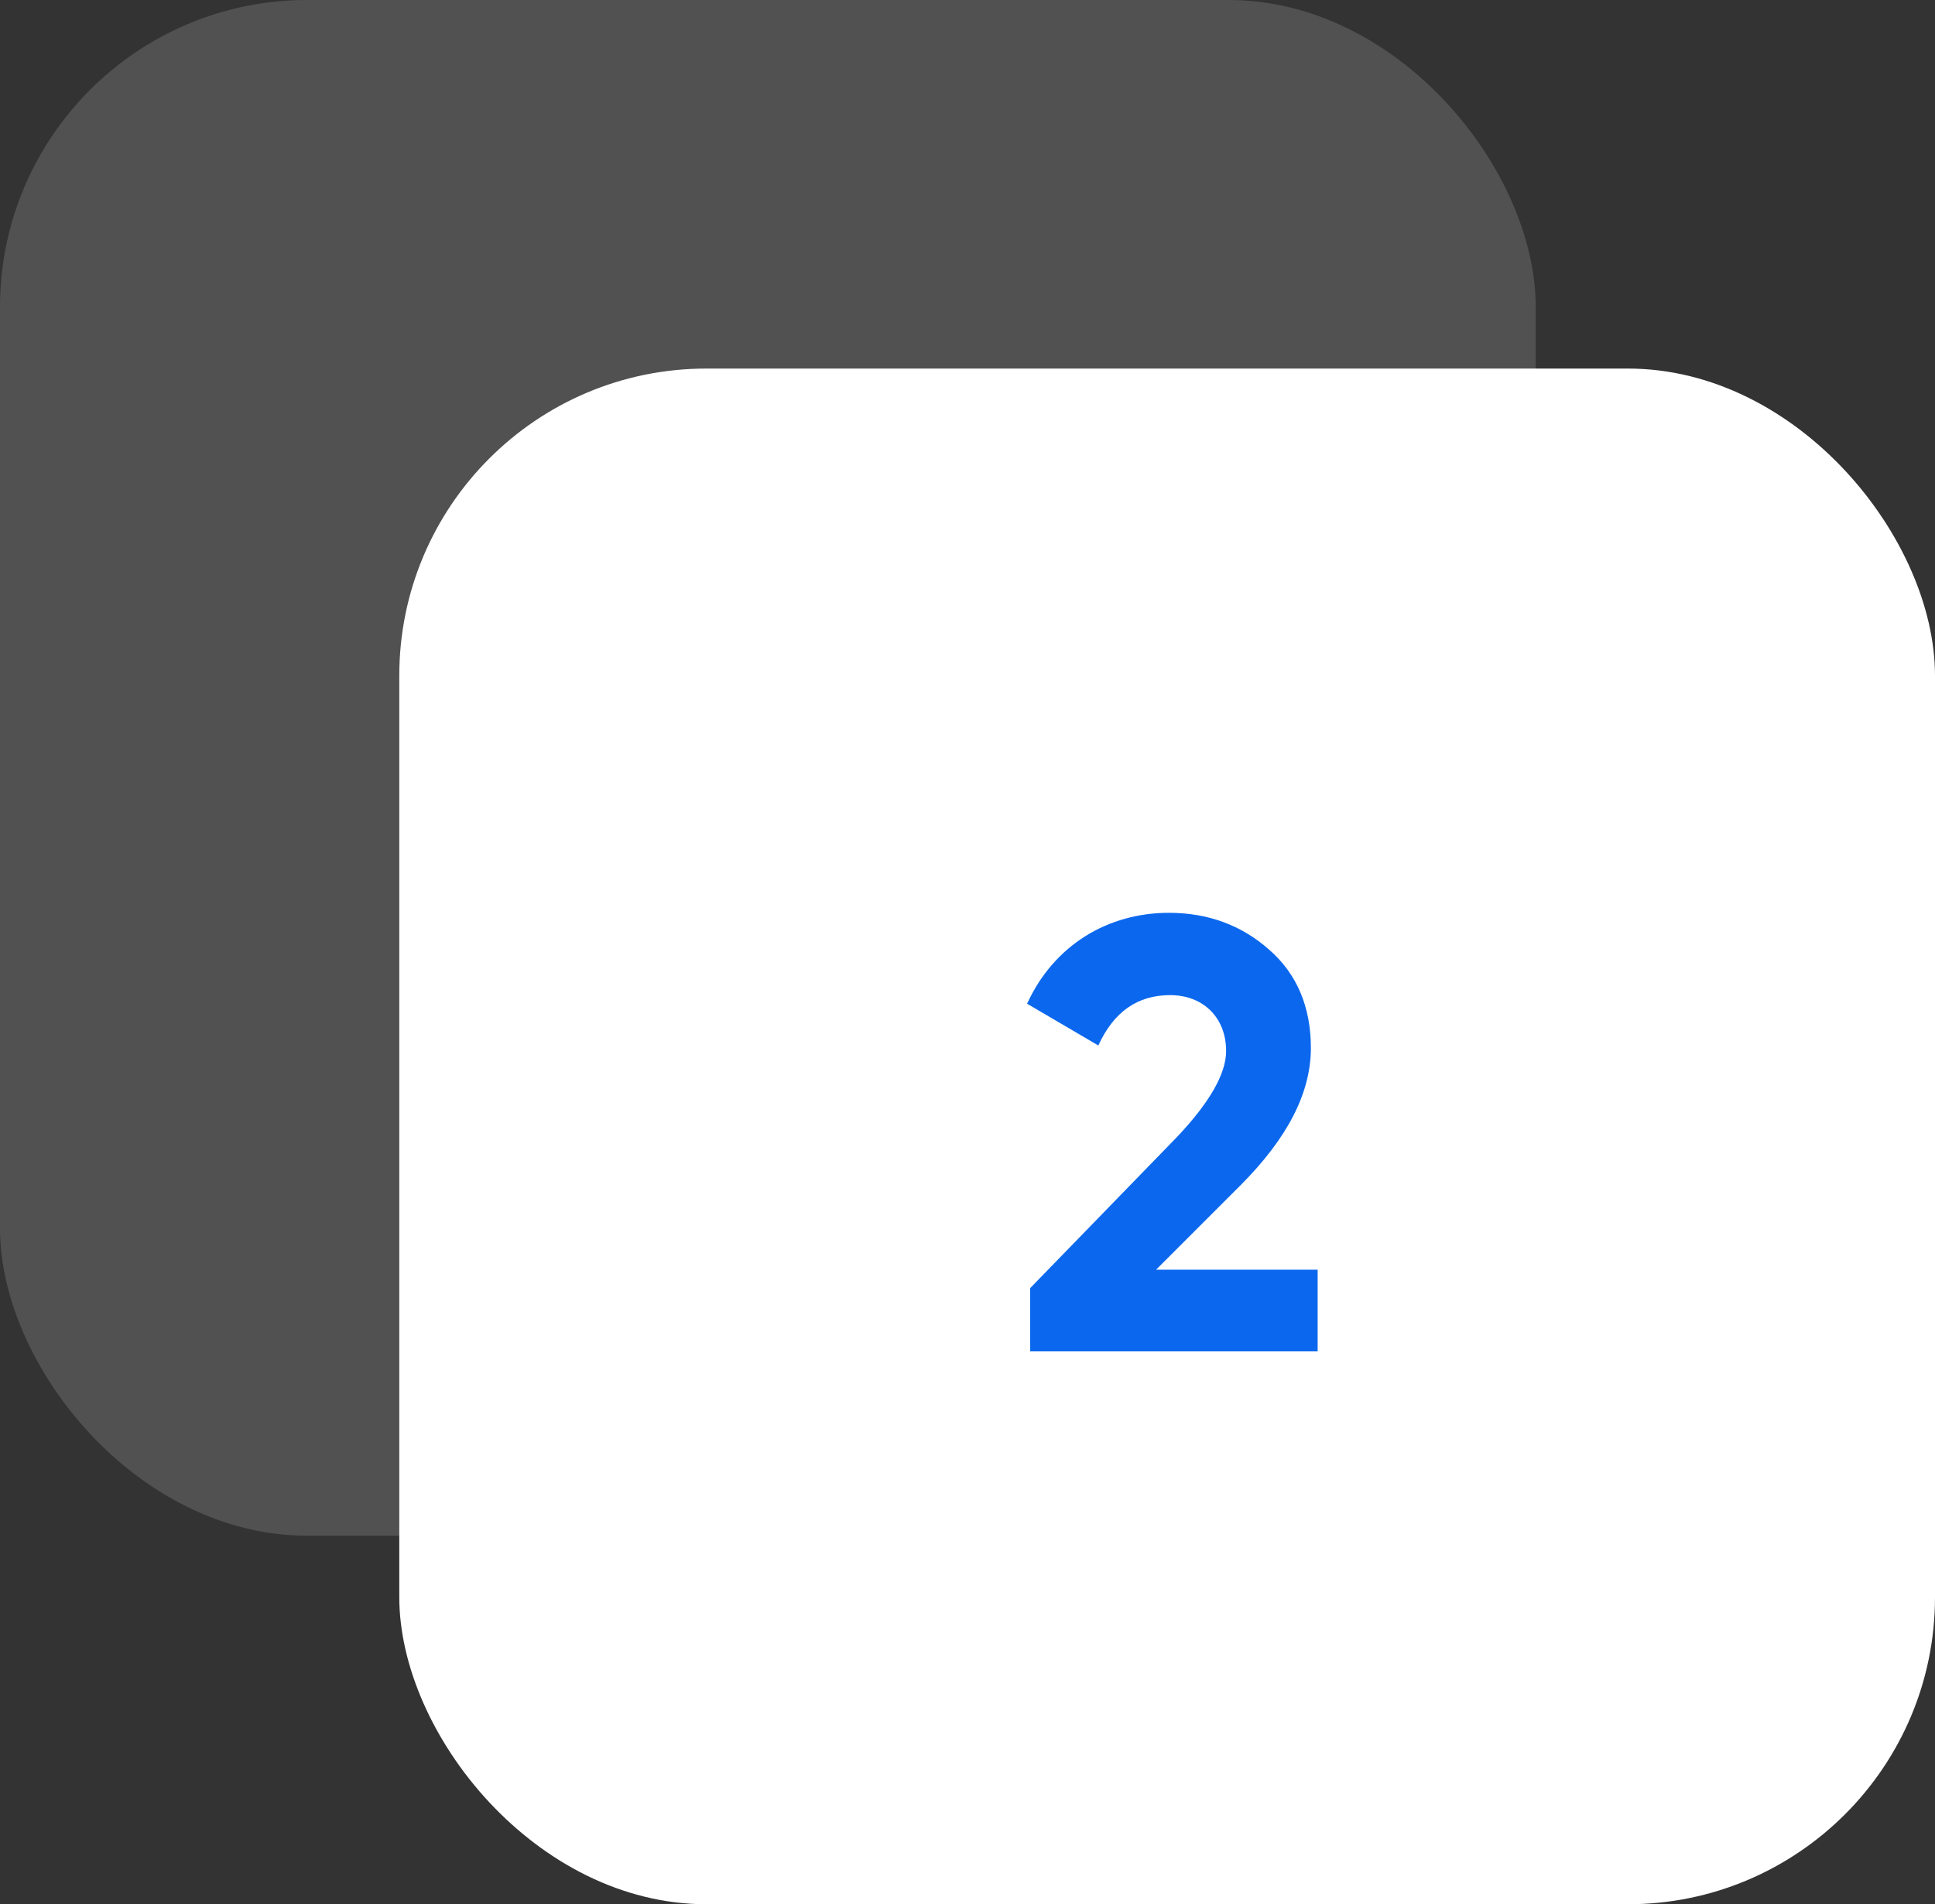
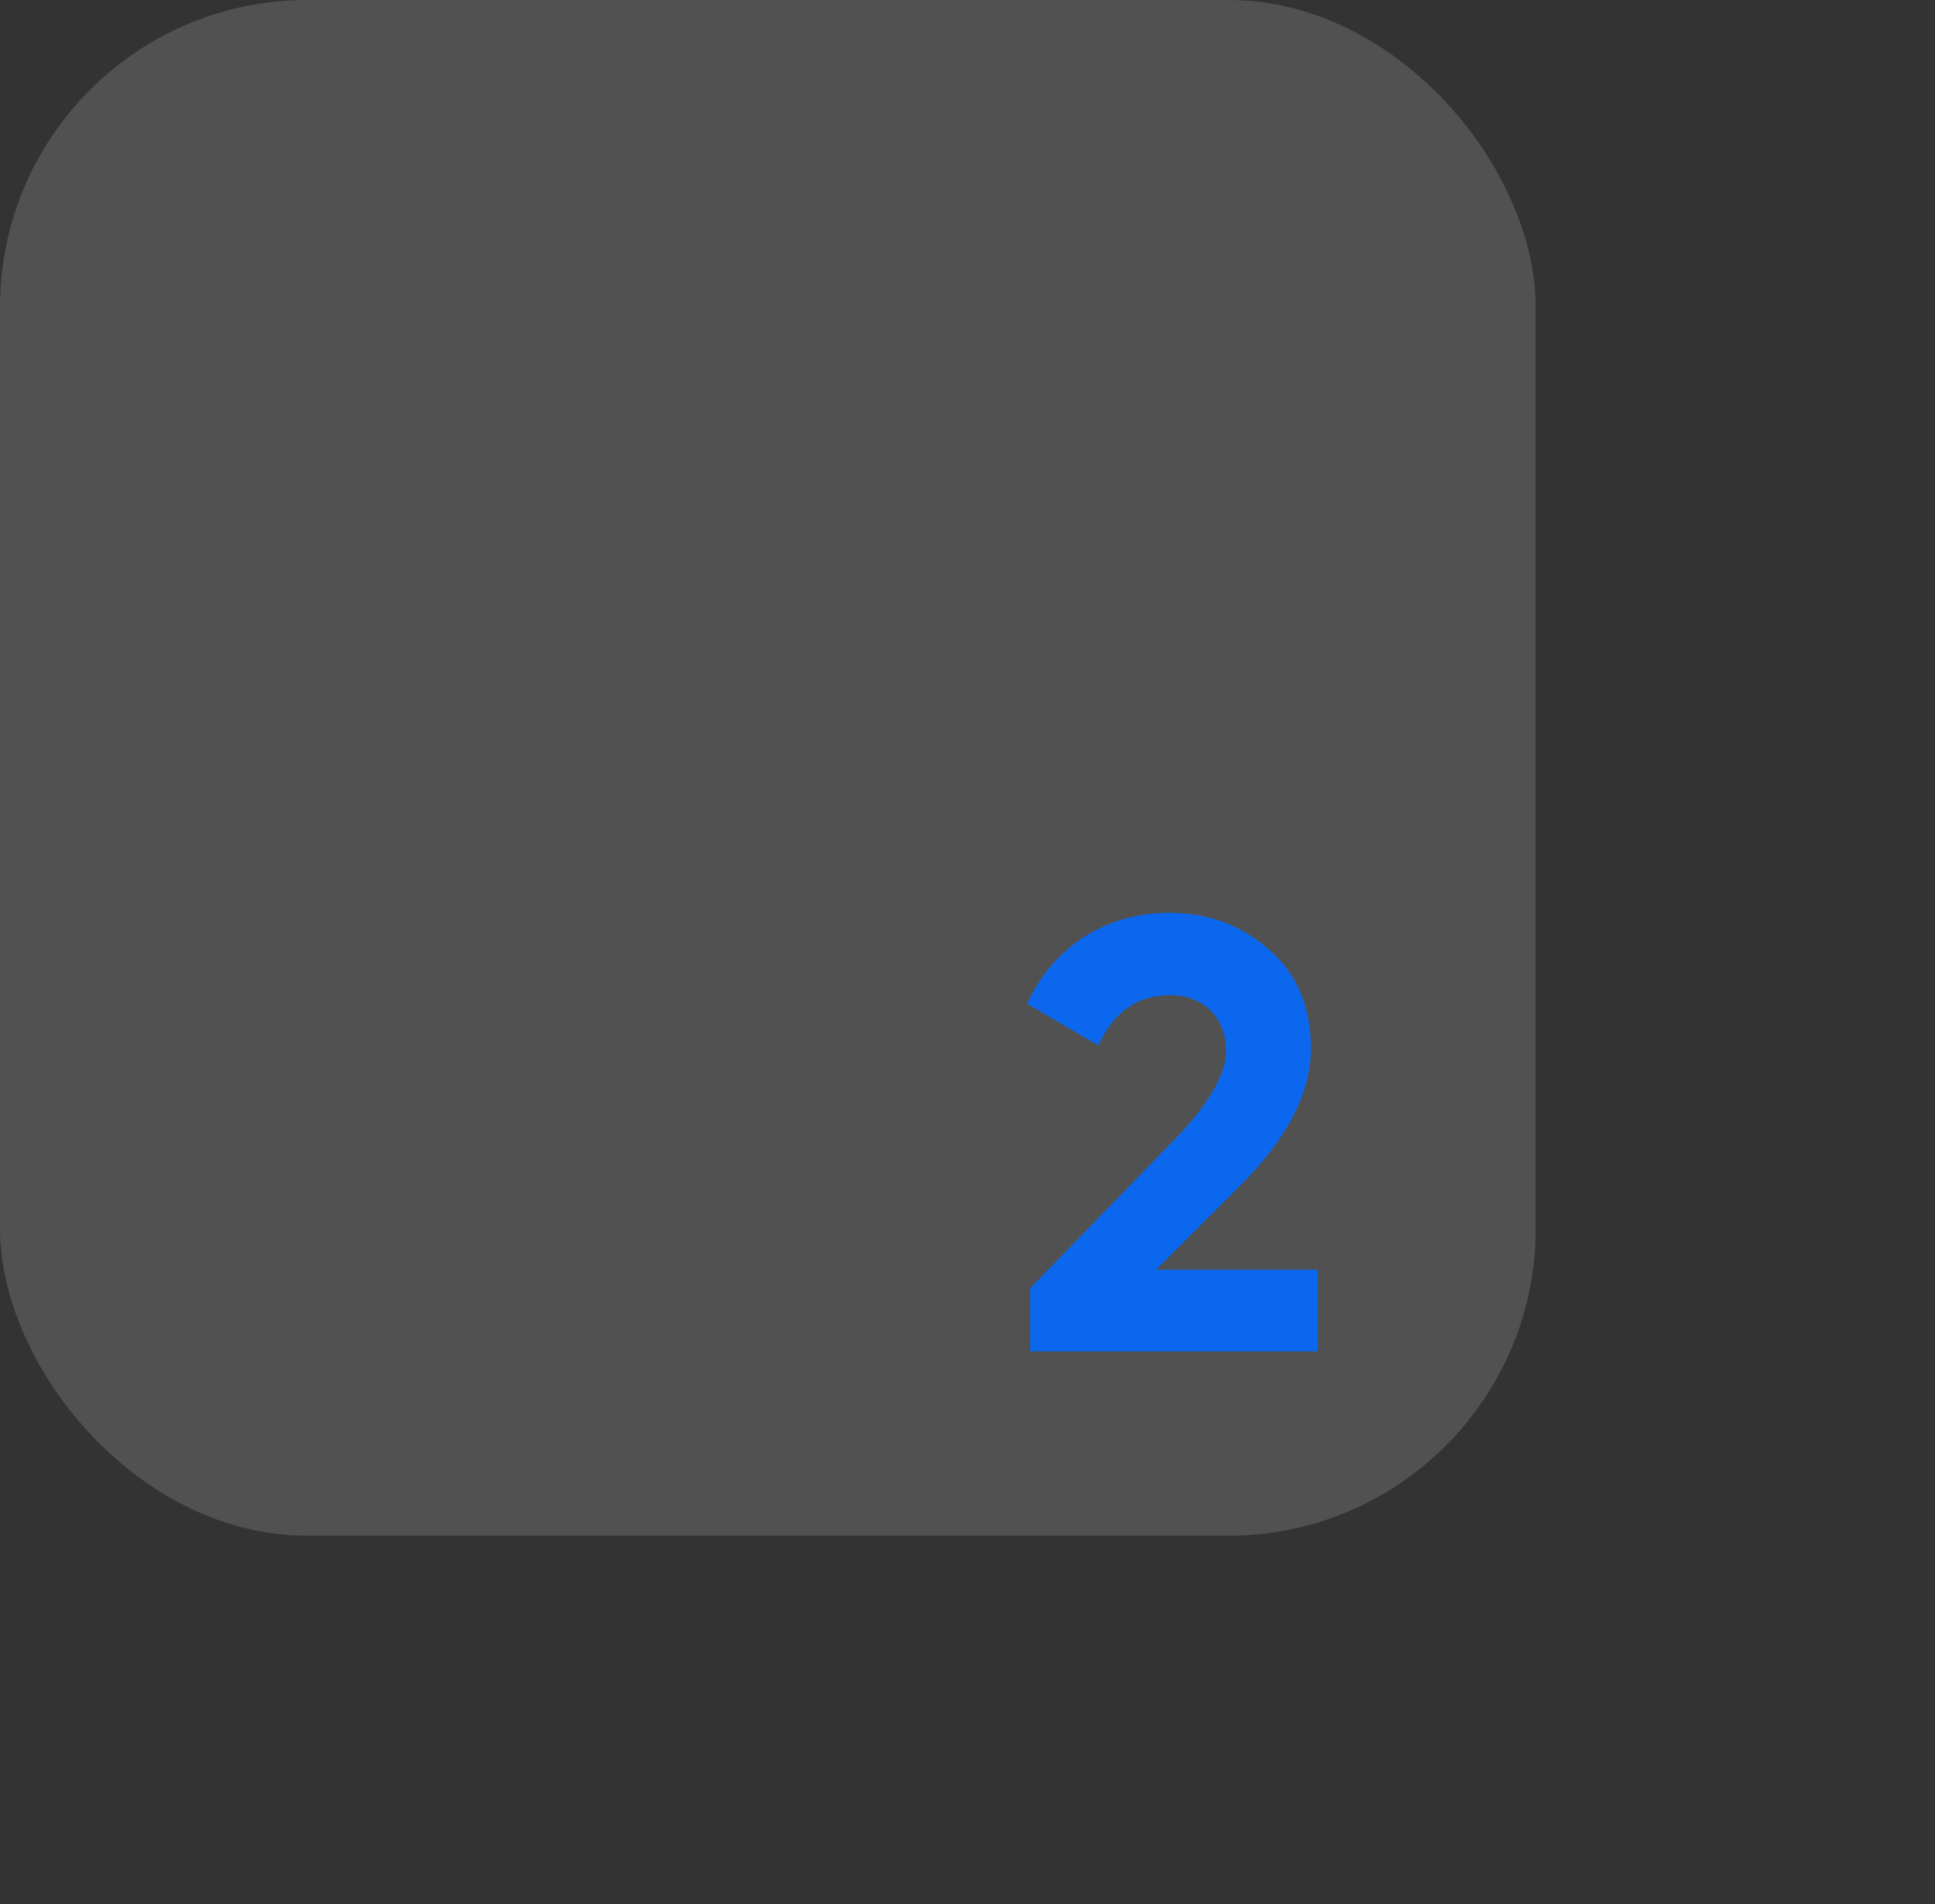
<svg xmlns="http://www.w3.org/2000/svg" width="63" height="62" viewBox="0 0 63 62" fill="none">
  <rect x="0" y="0" width="63" height="62" fill="#333333" stroke="none" />
  <rect width="50" height="50" rx="10" fill="white" fill-opacity="0.15" />
-   <rect x="13" y="12" width="50" height="50" rx="10" fill="white" />
-   <path d="M42.9 44V41.34H37.64L40.38 38.6C41.92 37.06 42.68 35.58 42.68 34.12C42.68 32.78 42.22 31.7 41.32 30.92C40.42 30.12 39.32 29.72 38.06 29.72C36.08 29.72 34.32 30.76 33.44 32.68L35.76 34.04C36.26 32.94 37.04 32.4 38.1 32.4C39.16 32.4 39.92 33.12 39.92 34.22C39.92 34.96 39.38 35.9 38.32 37.02L33.54 41.94V44H42.9Z" fill="#0B68EE" />
+   <path d="M42.9 44V41.34H37.64L40.38 38.6C41.92 37.06 42.68 35.58 42.68 34.12C42.68 32.78 42.22 31.7 41.32 30.92C40.42 30.12 39.32 29.72 38.06 29.72C36.08 29.72 34.32 30.76 33.44 32.68L35.76 34.04C36.26 32.94 37.04 32.4 38.1 32.4C39.16 32.4 39.92 33.12 39.92 34.22C39.92 34.96 39.38 35.9 38.32 37.02L33.54 41.94V44Z" fill="#0B68EE" />
</svg>